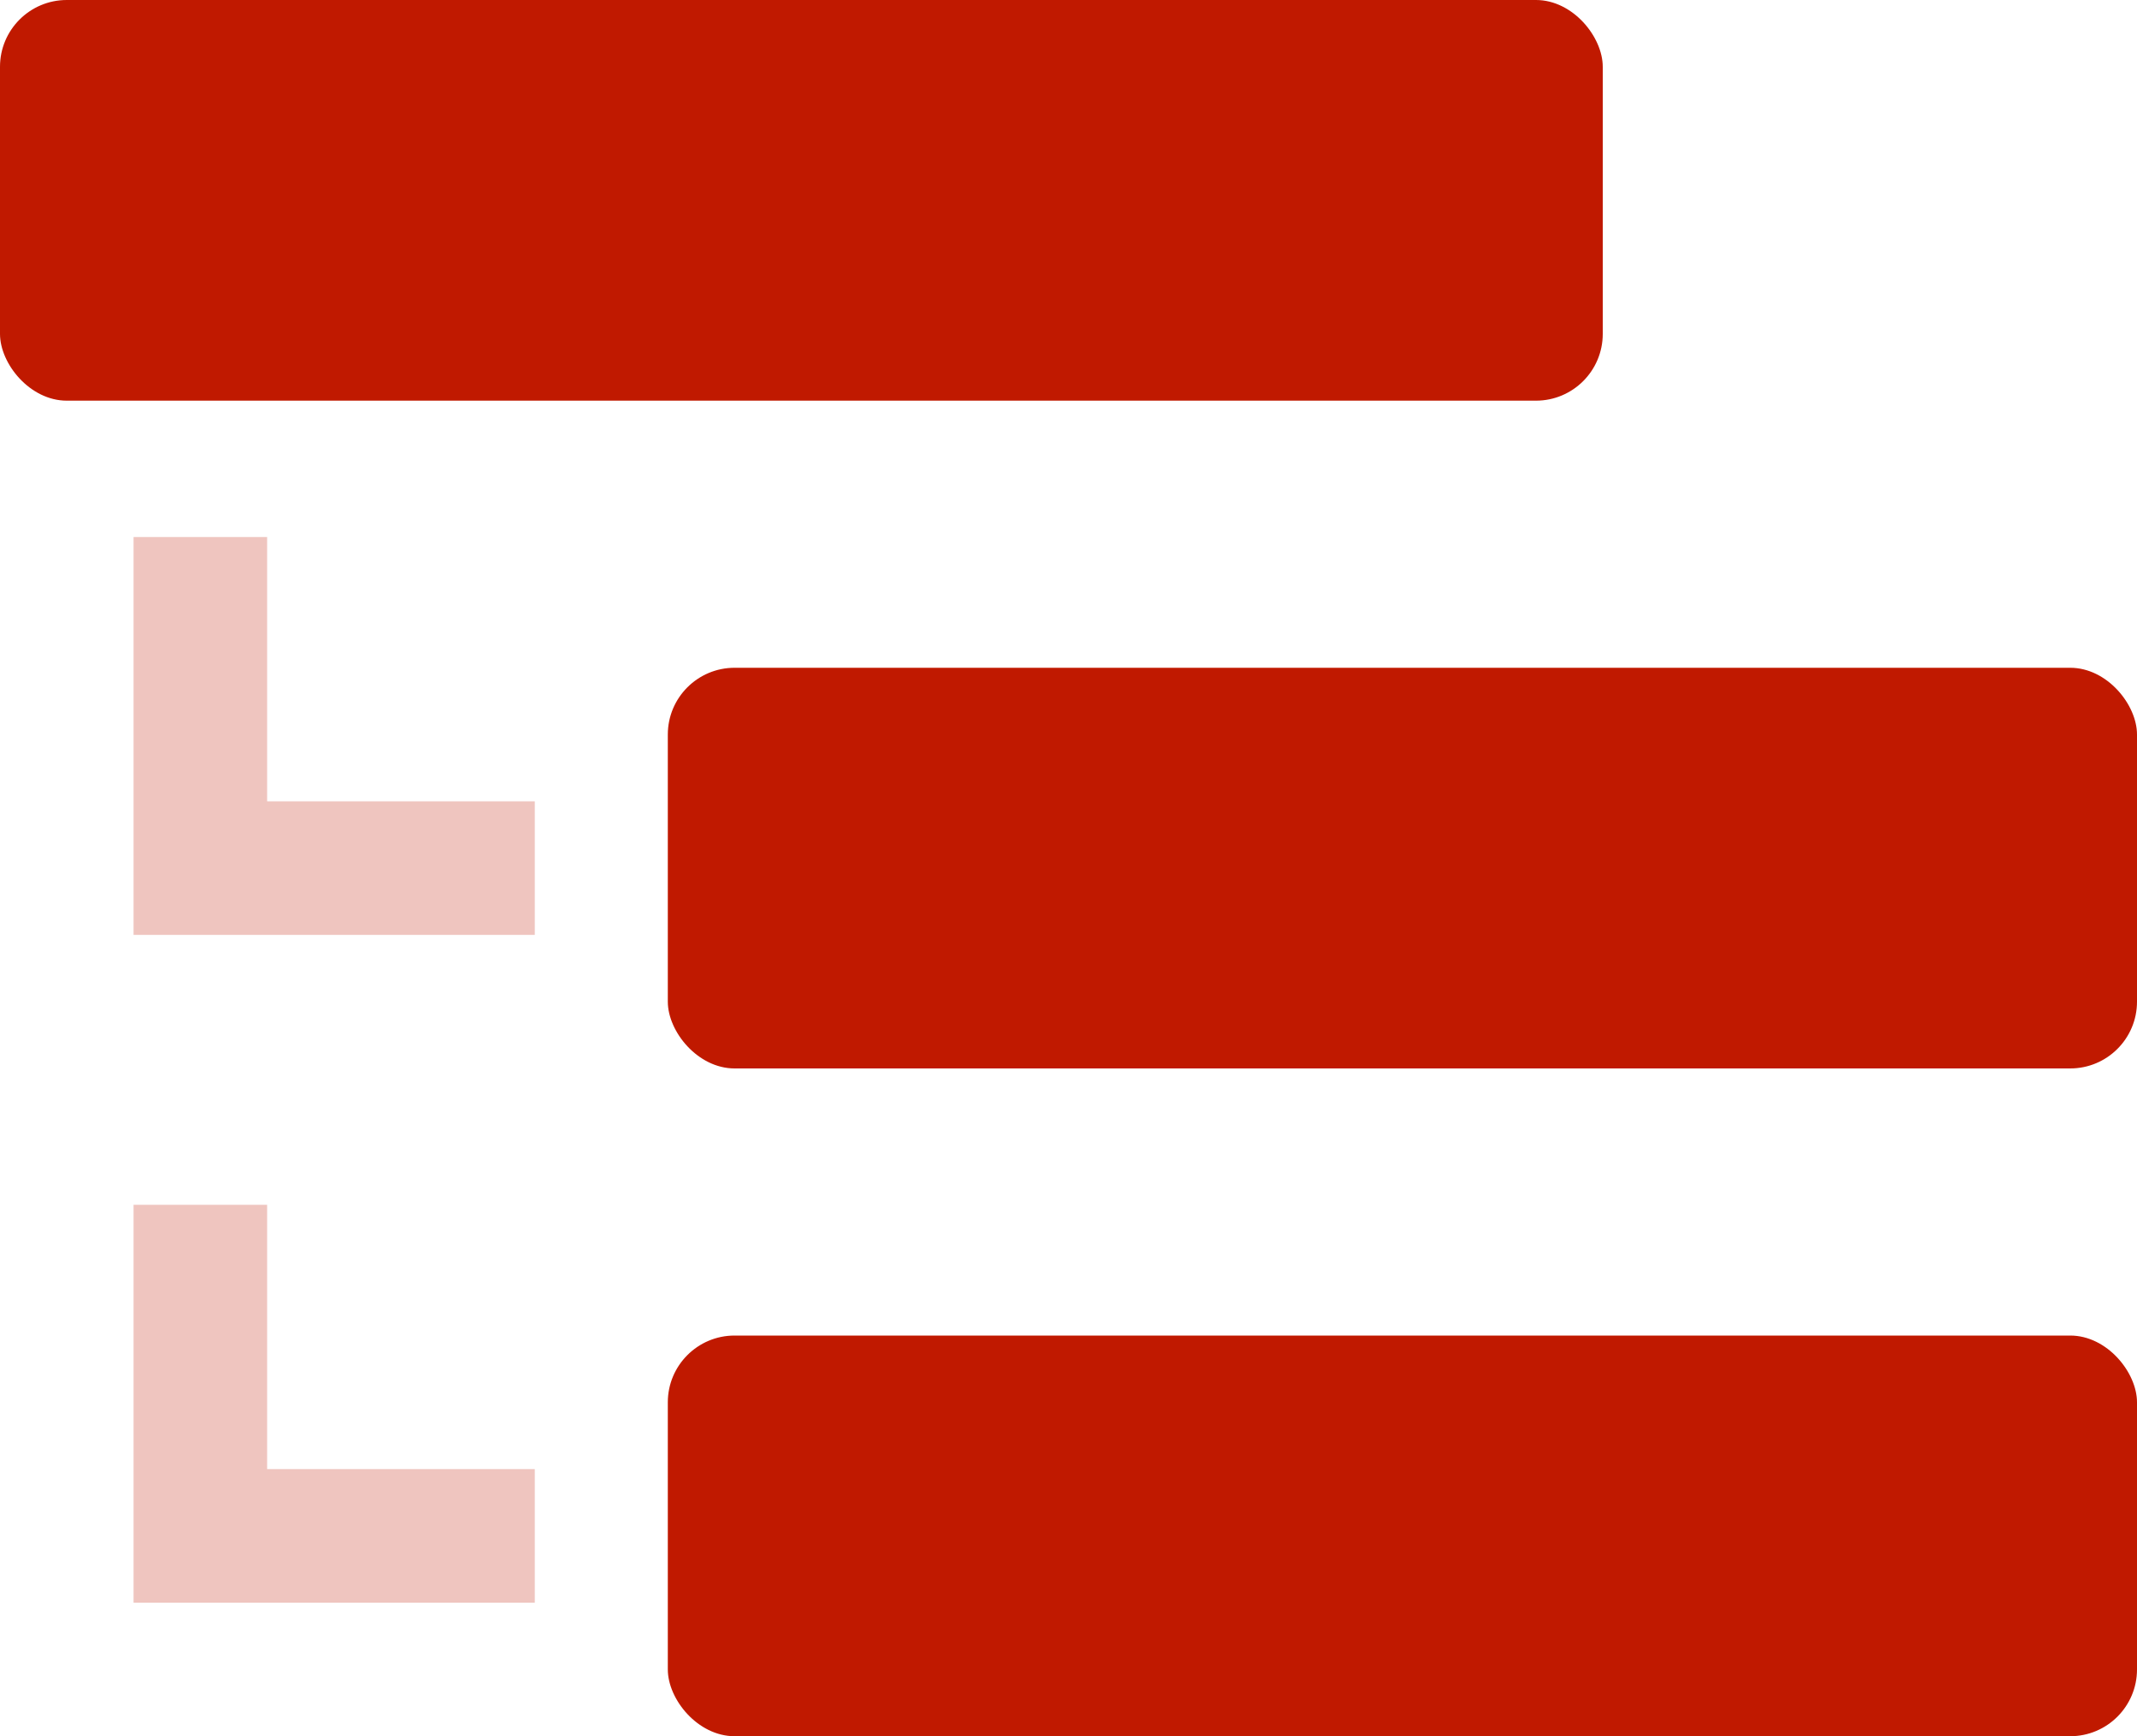
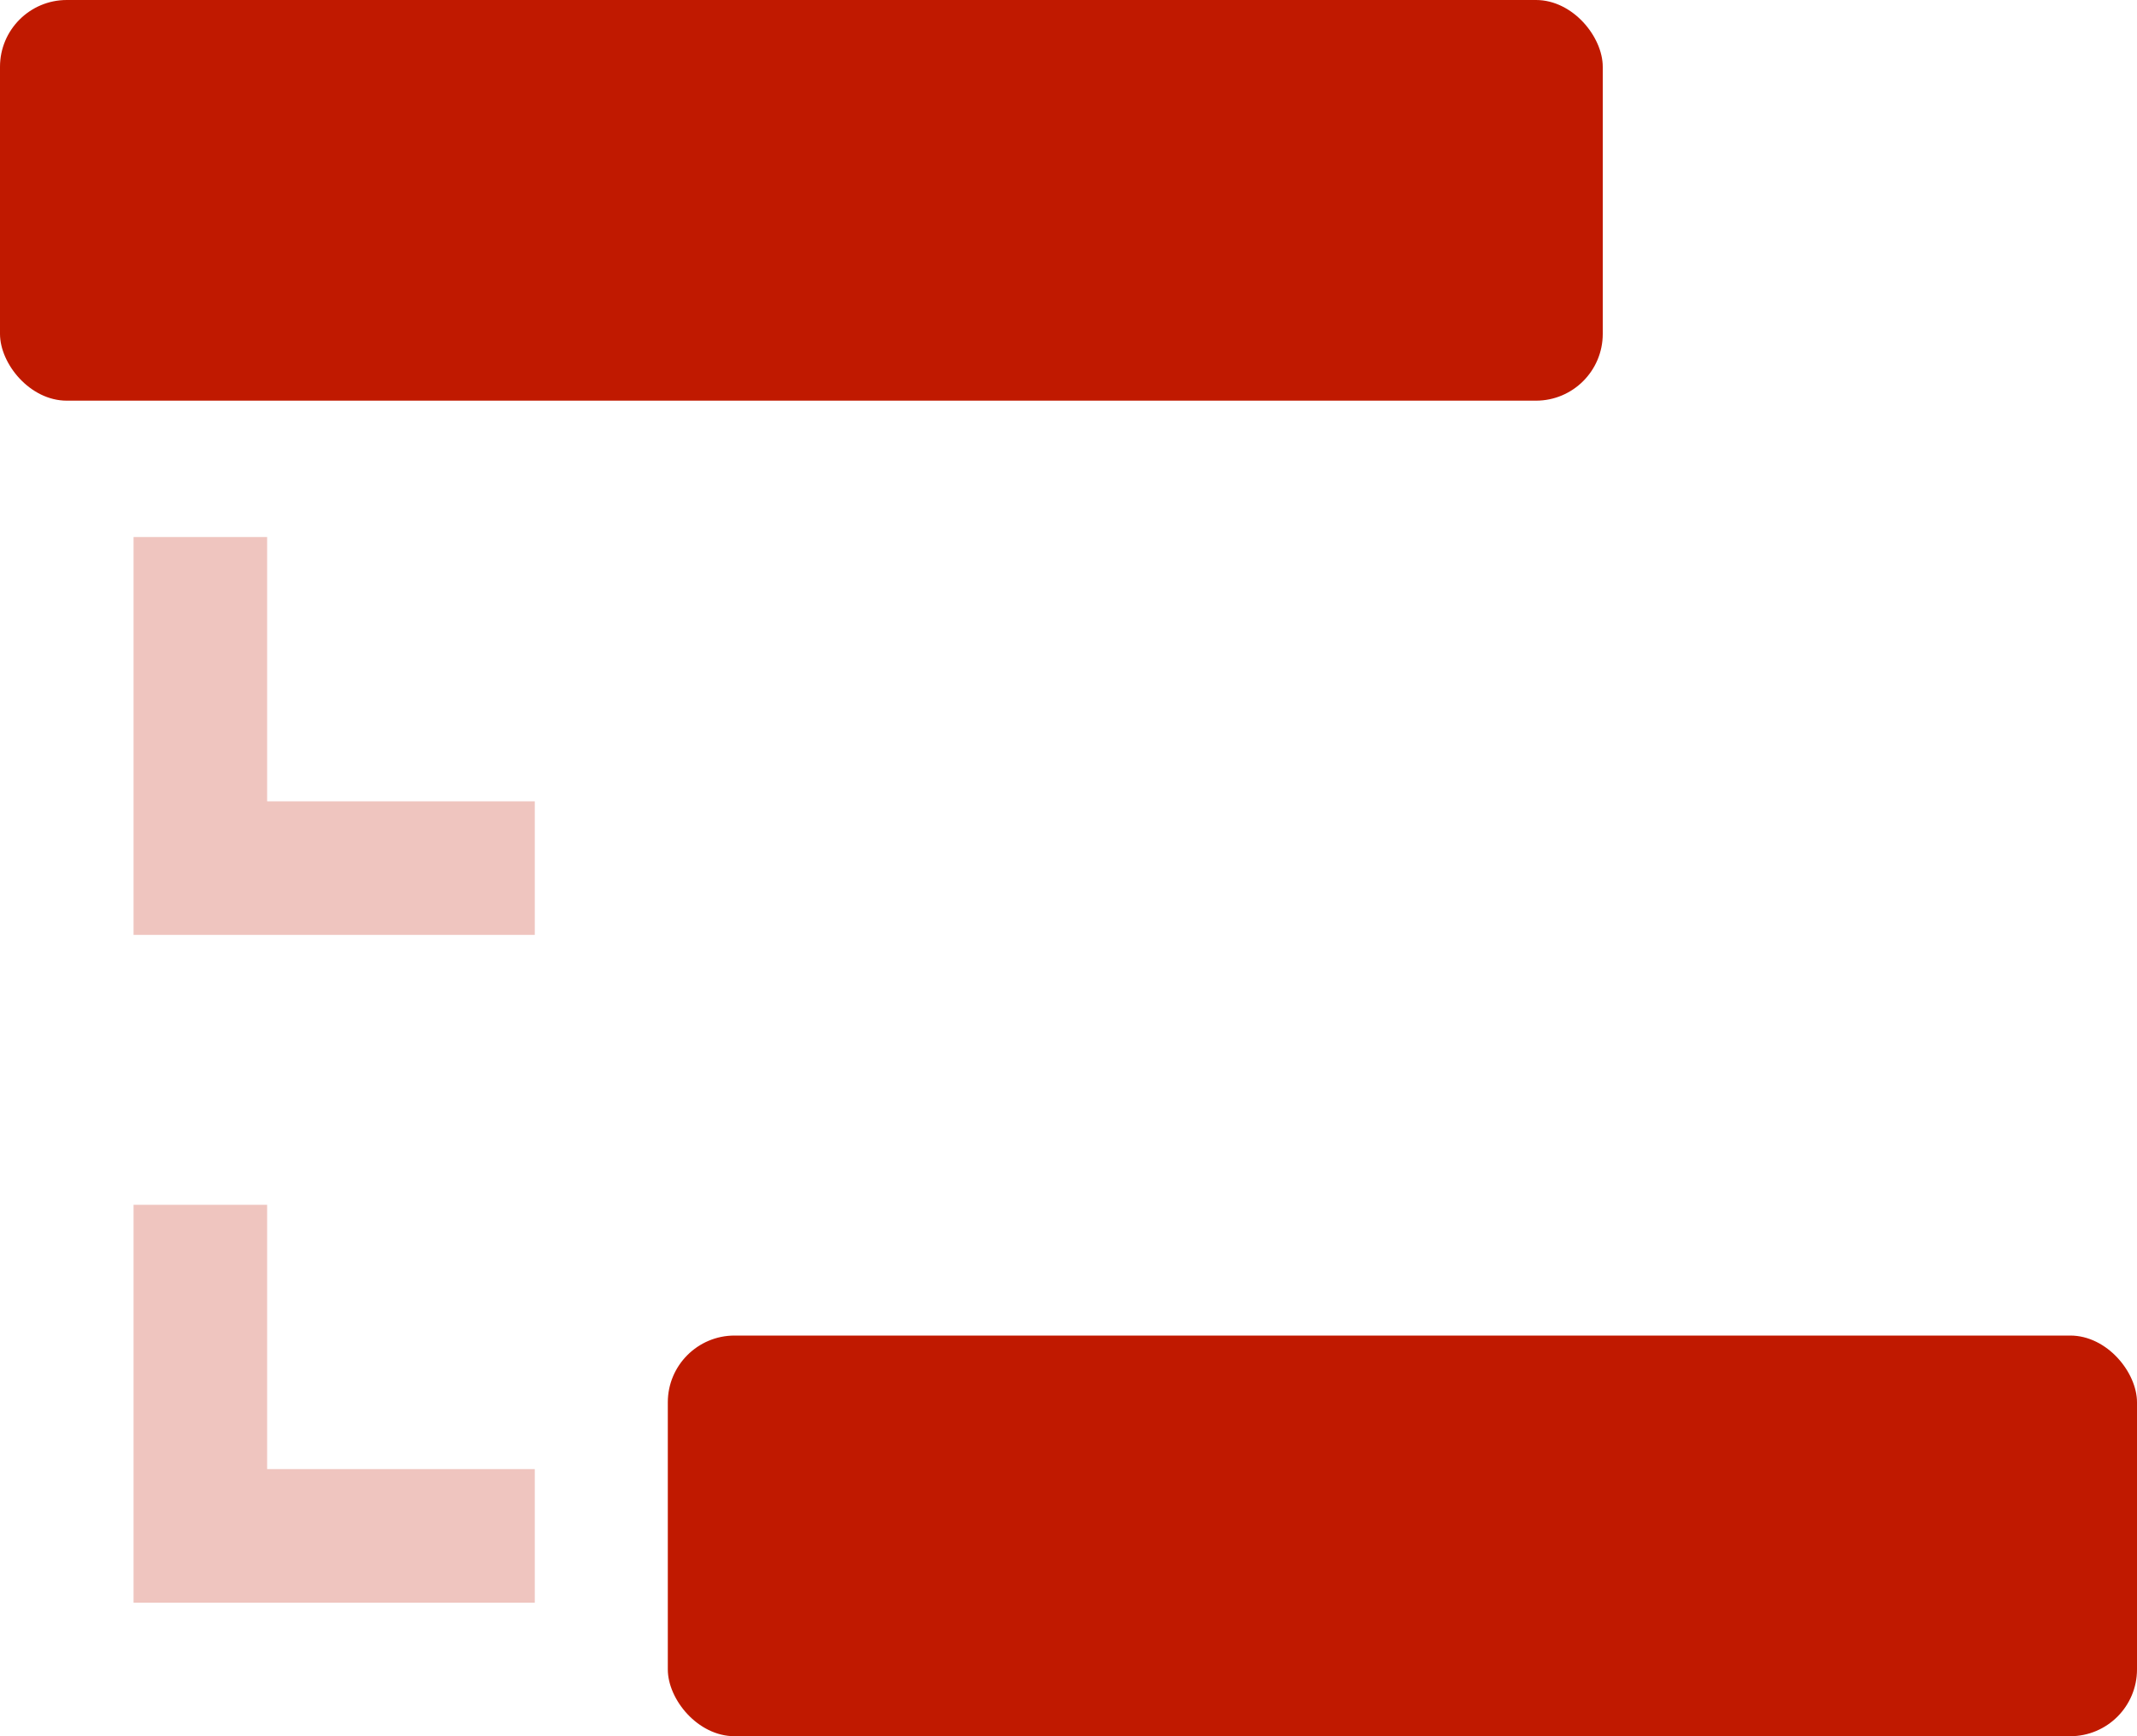
<svg xmlns="http://www.w3.org/2000/svg" width="32px" height="26px" viewBox="0 0 32 26" version="1.1">
  <title>widespread</title>
  <g id="页面-2" stroke="none" stroke-width="1" fill="none" fill-rule="evenodd">
    <g id="widespread" transform="translate(-8, -11)">
-       <rect id="矩形" x="0" y="0" width="48" height="48" />
      <rect id="矩形" fill="#C01900" x="8" y="11" width="24" height="6" rx="1" />
-       <rect id="矩形" fill="#C01900" x="18" y="21" width="22" height="6" rx="1" />
      <rect id="矩形" fill="#C01900" x="18" y="31" width="22" height="6" rx="1" />
      <polygon id="矩形" fill="#EFC5BF" points="10 19.042 12 19.042 12 23 16.008 23 16.008 25 10 25" />
      <polygon id="矩形" fill="#EFC5BF" points="10 29.042 12 29.042 12 33 16.008 33 16.008 35 10 35" />
    </g>
  </g>
</svg>